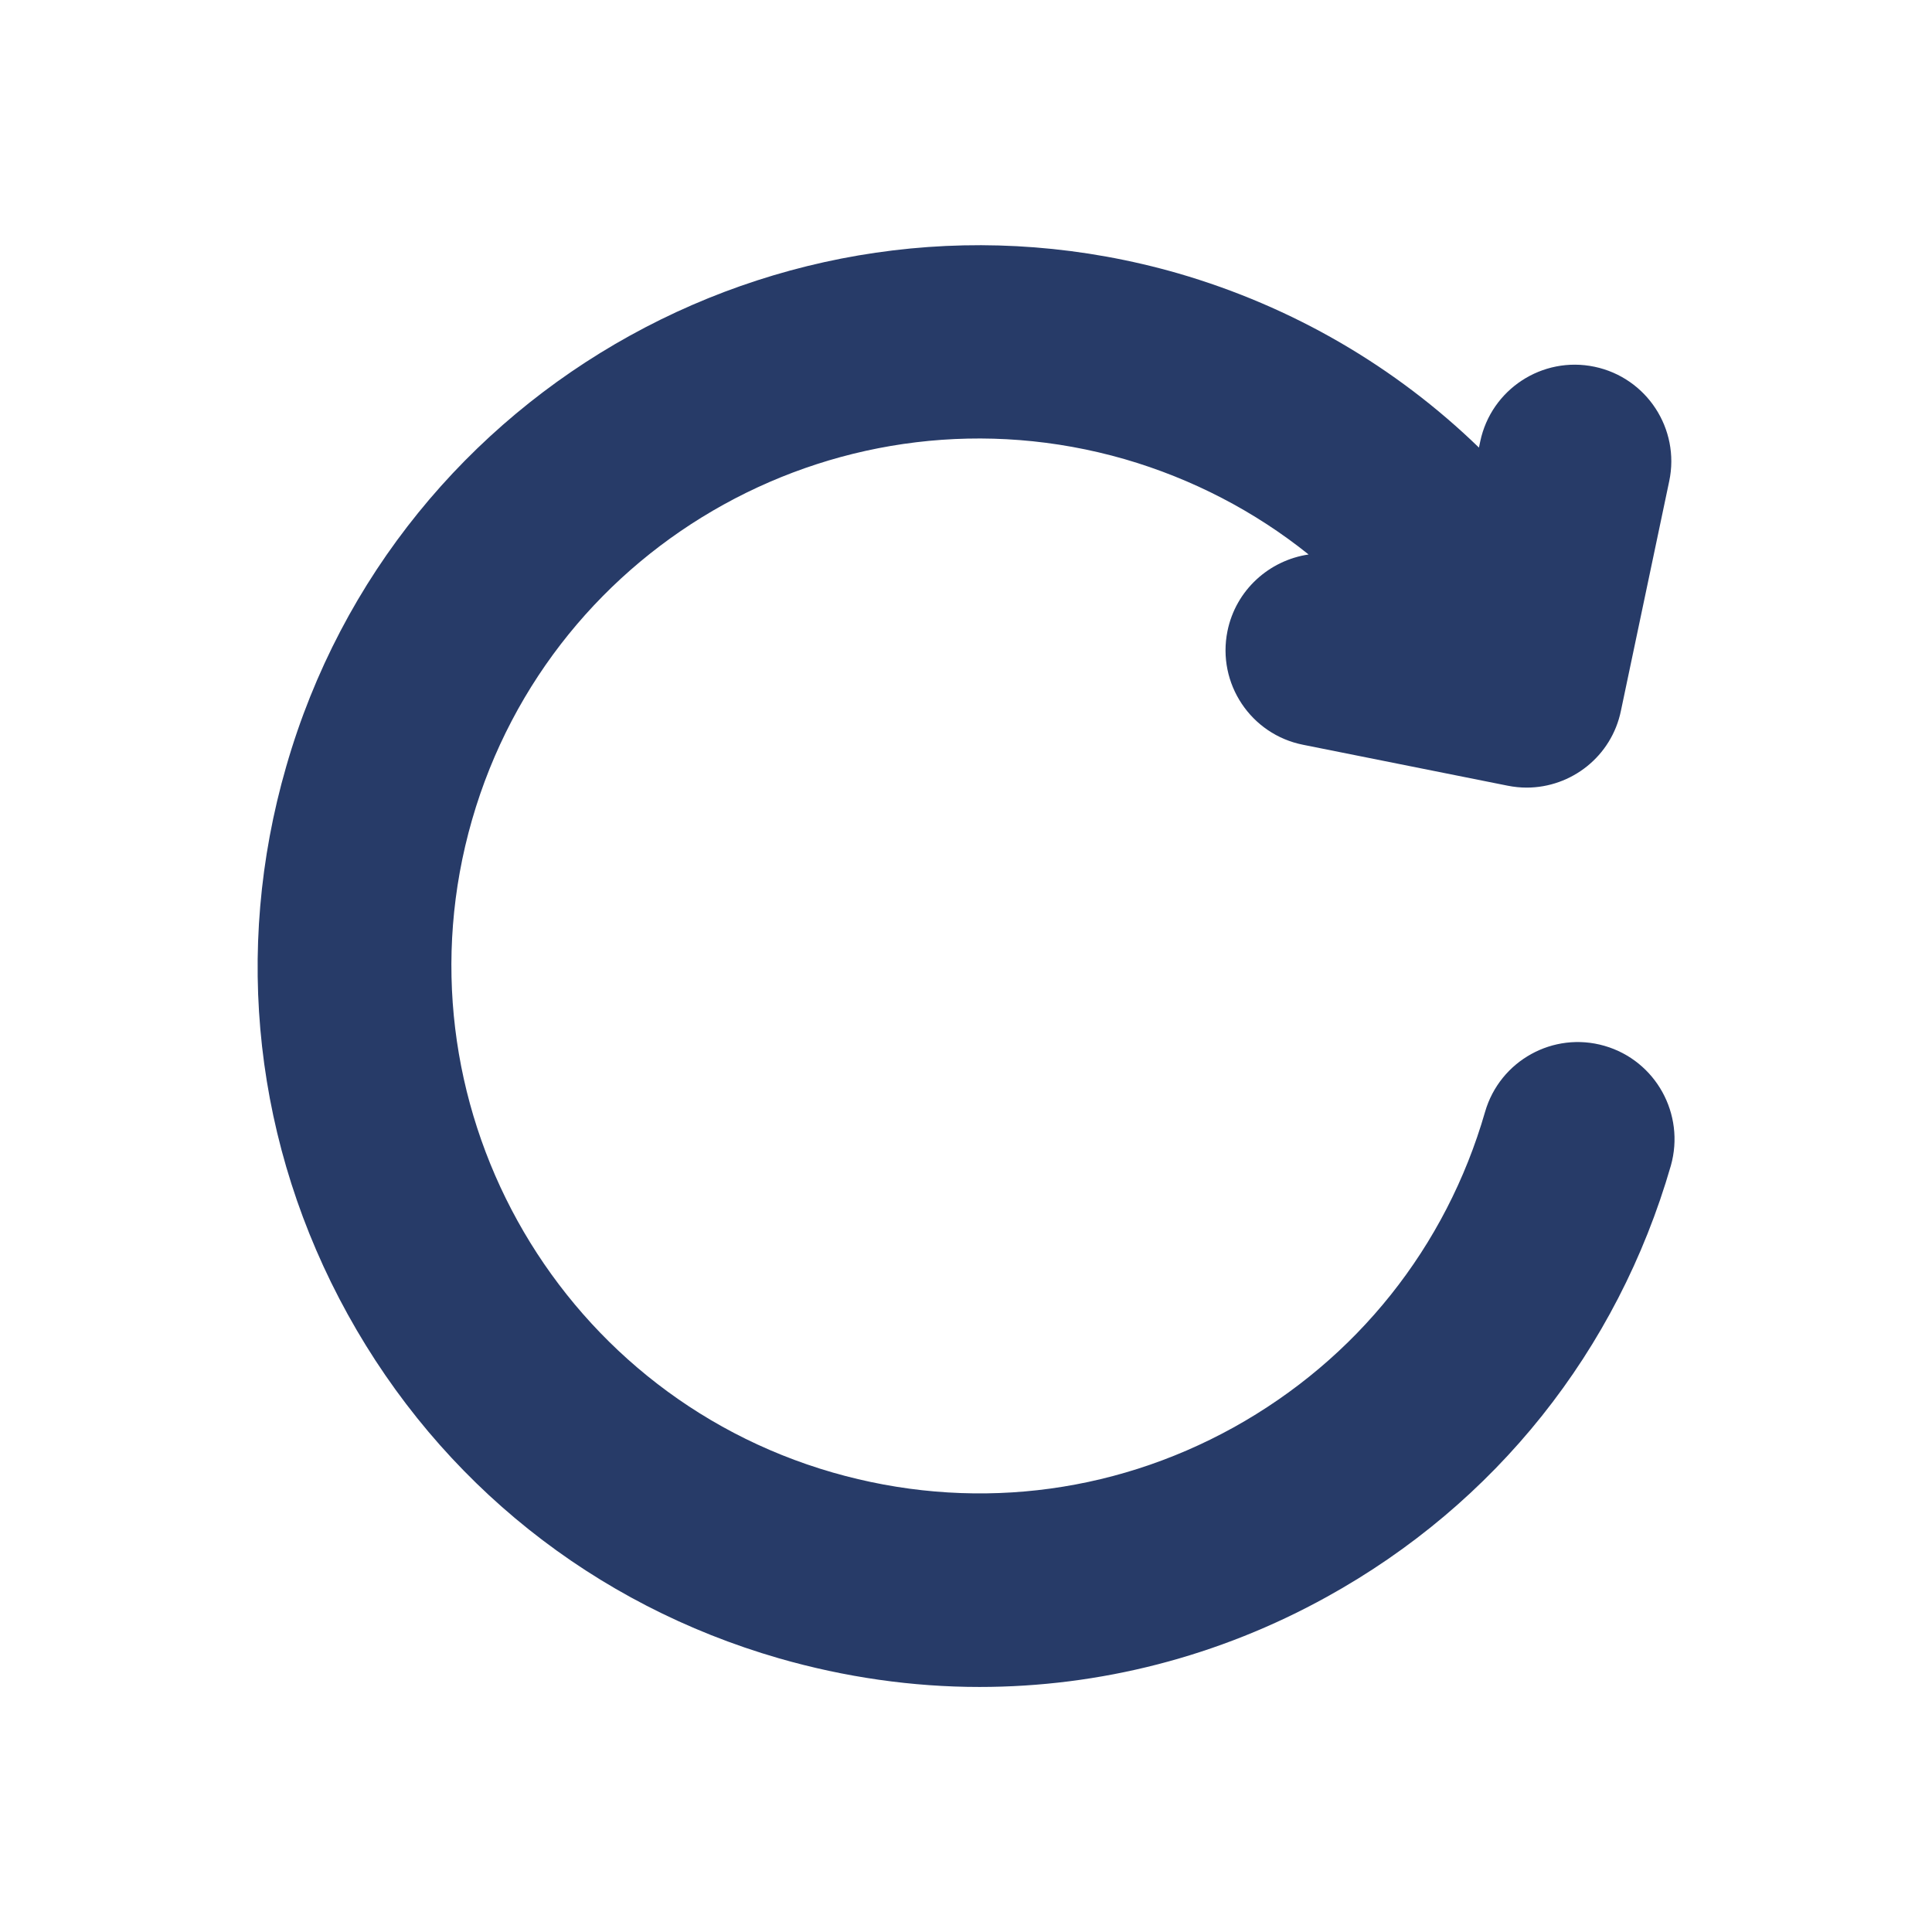
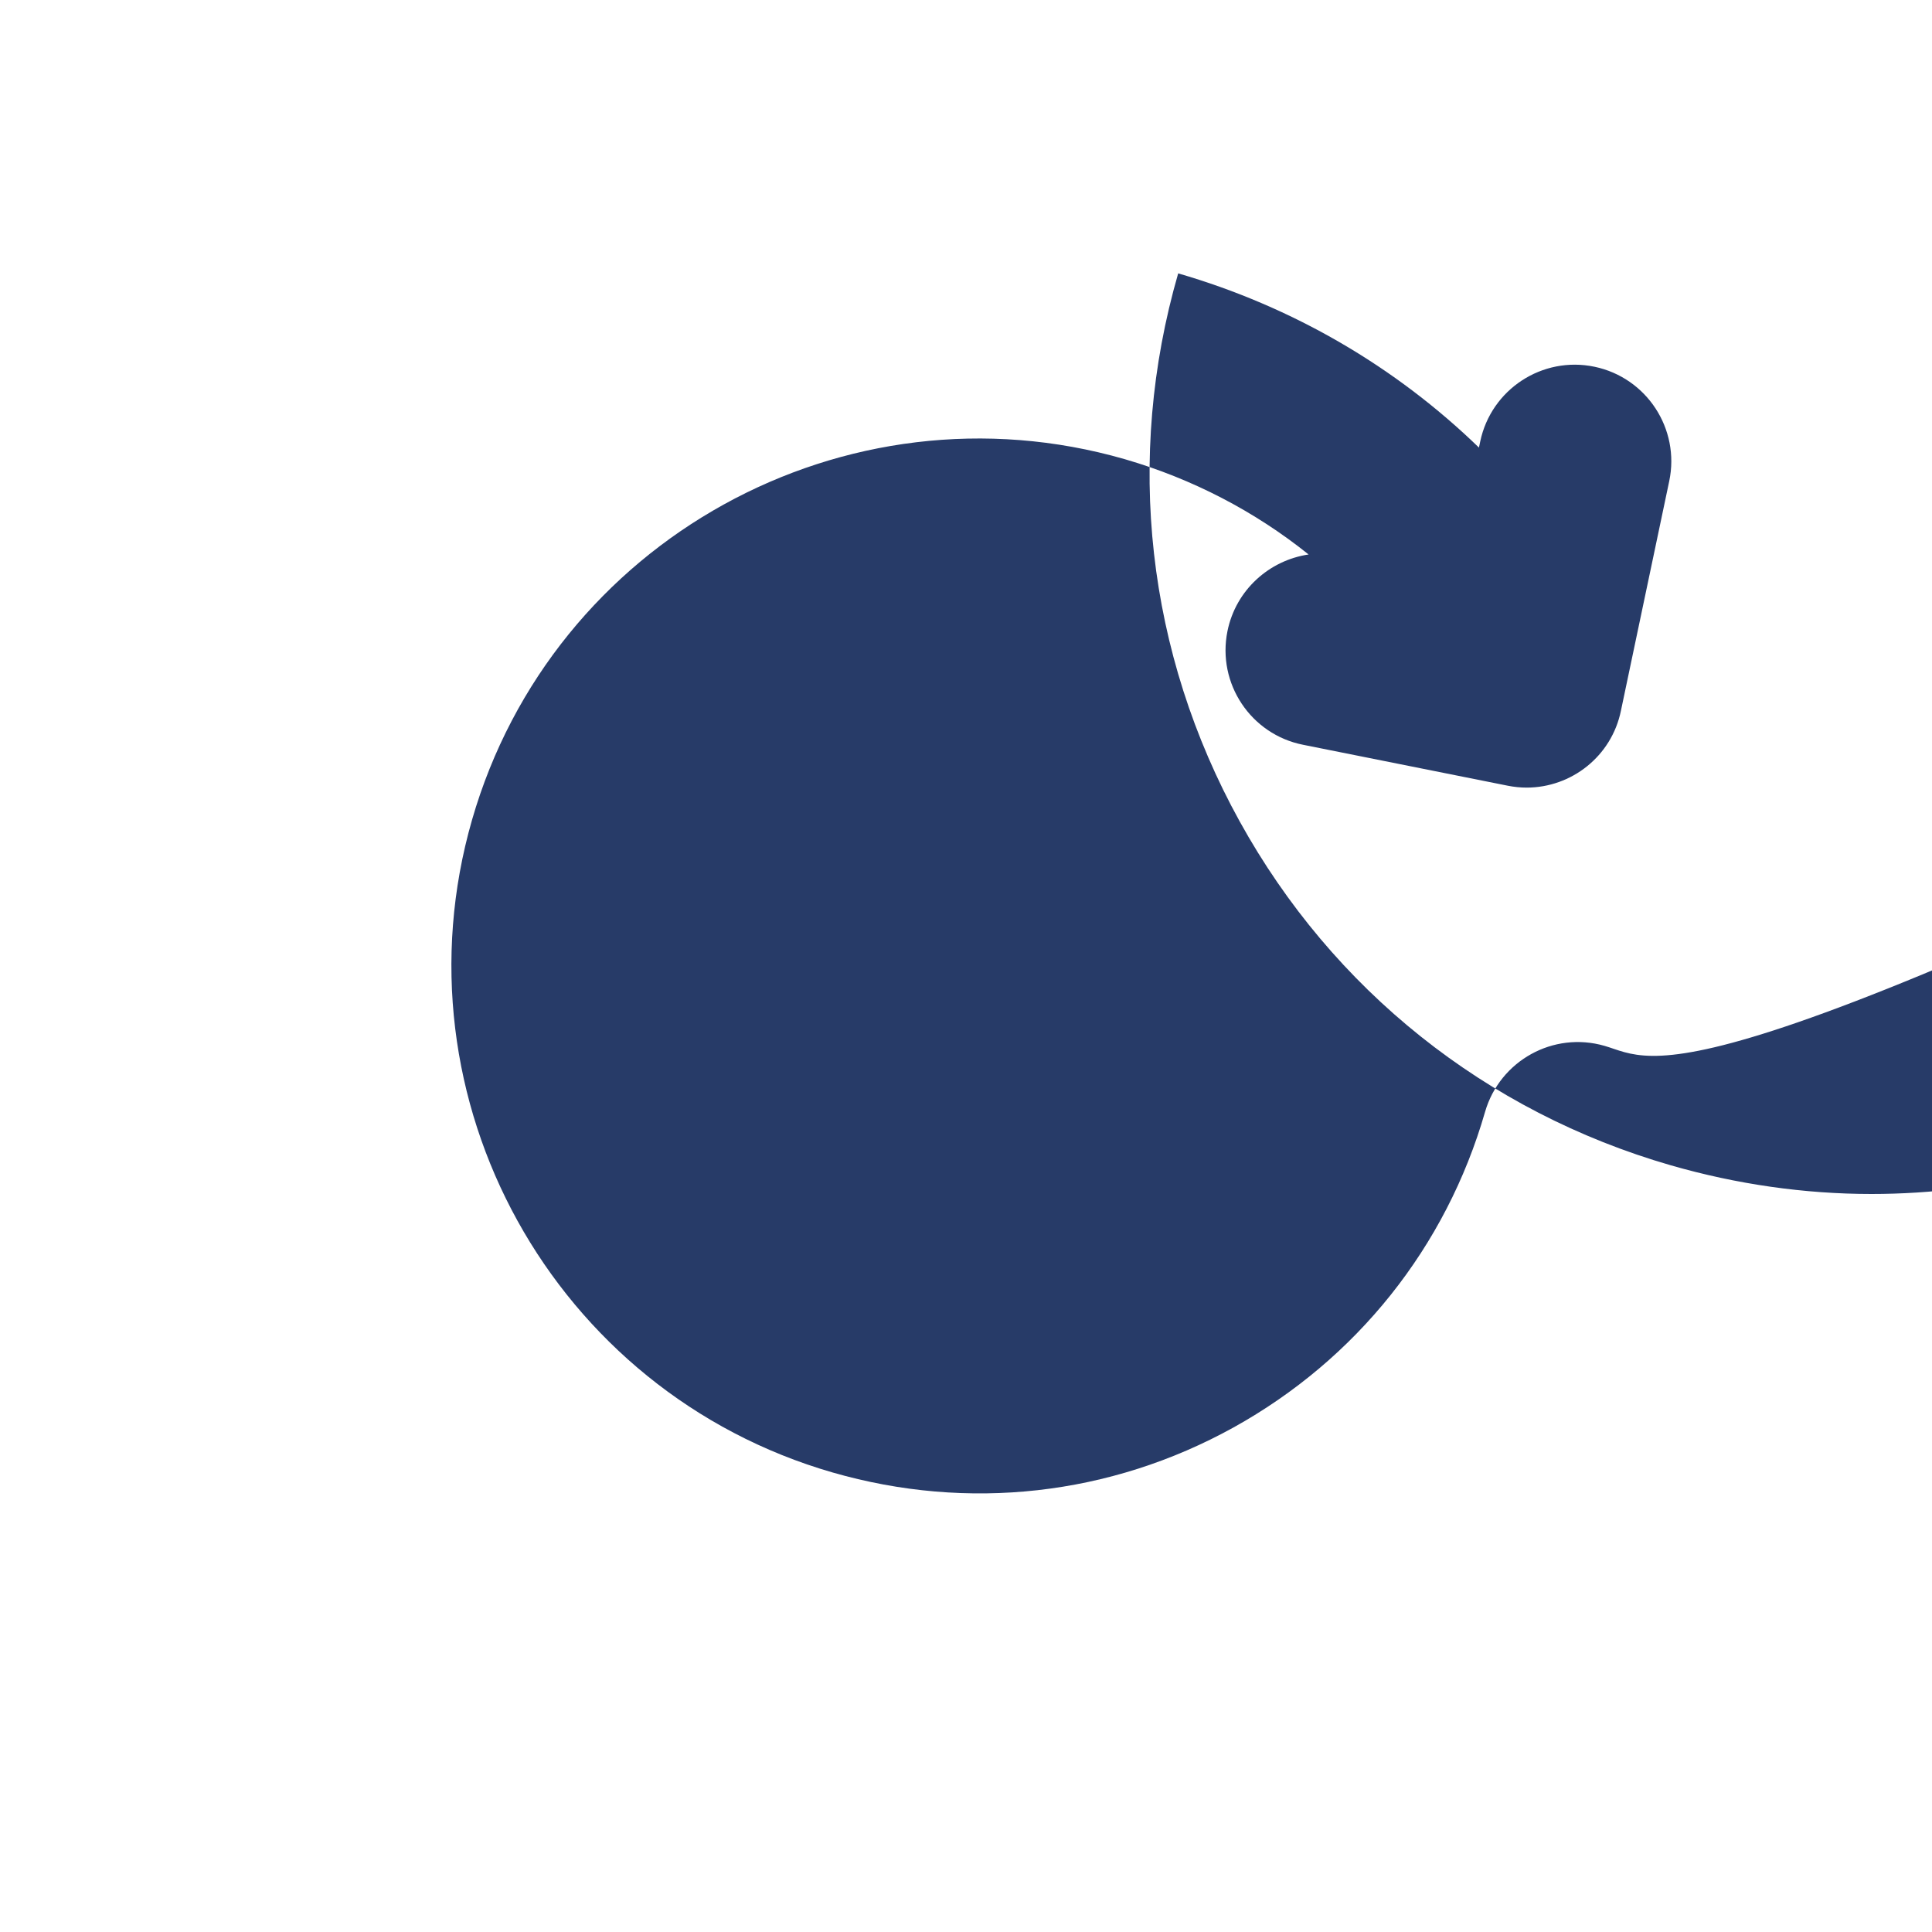
<svg xmlns="http://www.w3.org/2000/svg" version="1.1" id="レイヤー_1" x="0px" y="0px" viewBox="0 0 60 60" style="enable-background:new 0 0 60 60;" xml:space="preserve">
  <style type="text/css">
	.st0{fill:#273B68;}
</style>
-   <path class="st0" d="M49.83,32.48c-1.59-0.46-3.25,0.46-3.71,2.05c-1.21,4.2-3.99,7.68-7.81,9.8c-3.83,2.12-8.25,2.61-12.45,1.4  c-8.67-2.5-13.7-11.59-11.2-20.27c2.5-8.68,11.59-13.7,20.27-11.2c2.1,0.61,4.04,1.62,5.71,2.96c-1.22,0.18-2.26,1.1-2.52,2.38  c-0.33,1.63,0.73,3.21,2.35,3.53l6.35,1.27c0.2,0.04,0.4,0.06,0.59,0.06c1.39,0,2.64-0.97,2.93-2.39l1.5-7.13  c0.34-1.62-0.7-3.21-2.32-3.55c-1.62-0.34-3.21,0.7-3.55,2.32l-0.04,0.19c-2.6-2.52-5.79-4.38-9.34-5.41  C24.73,5.08,12.3,11.94,8.89,23.8c-1.66,5.74-0.98,11.79,1.91,17.02c2.89,5.23,7.64,9.02,13.39,10.68c2.05,0.59,4.15,0.89,6.23,0.89  c3.73,0,7.43-0.94,10.79-2.8c5.23-2.89,9.02-7.64,10.68-13.39C52.34,34.6,51.42,32.94,49.83,32.48z" />
+   <path class="st0" d="M49.83,32.48c-1.59-0.46-3.25,0.46-3.71,2.05c-1.21,4.2-3.99,7.68-7.81,9.8c-3.83,2.12-8.25,2.61-12.45,1.4  c-8.67-2.5-13.7-11.59-11.2-20.27c2.5-8.68,11.59-13.7,20.27-11.2c2.1,0.61,4.04,1.62,5.71,2.96c-1.22,0.18-2.26,1.1-2.52,2.38  c-0.33,1.63,0.73,3.21,2.35,3.53l6.35,1.27c0.2,0.04,0.4,0.06,0.59,0.06c1.39,0,2.64-0.97,2.93-2.39l1.5-7.13  c0.34-1.62-0.7-3.21-2.32-3.55c-1.62-0.34-3.21,0.7-3.55,2.32l-0.04,0.19c-2.6-2.52-5.79-4.38-9.34-5.41  c-1.66,5.74-0.98,11.79,1.91,17.02c2.89,5.23,7.64,9.02,13.39,10.68c2.05,0.59,4.15,0.89,6.23,0.89  c3.73,0,7.43-0.94,10.79-2.8c5.23-2.89,9.02-7.64,10.68-13.39C52.34,34.6,51.42,32.94,49.83,32.48z" />
</svg>